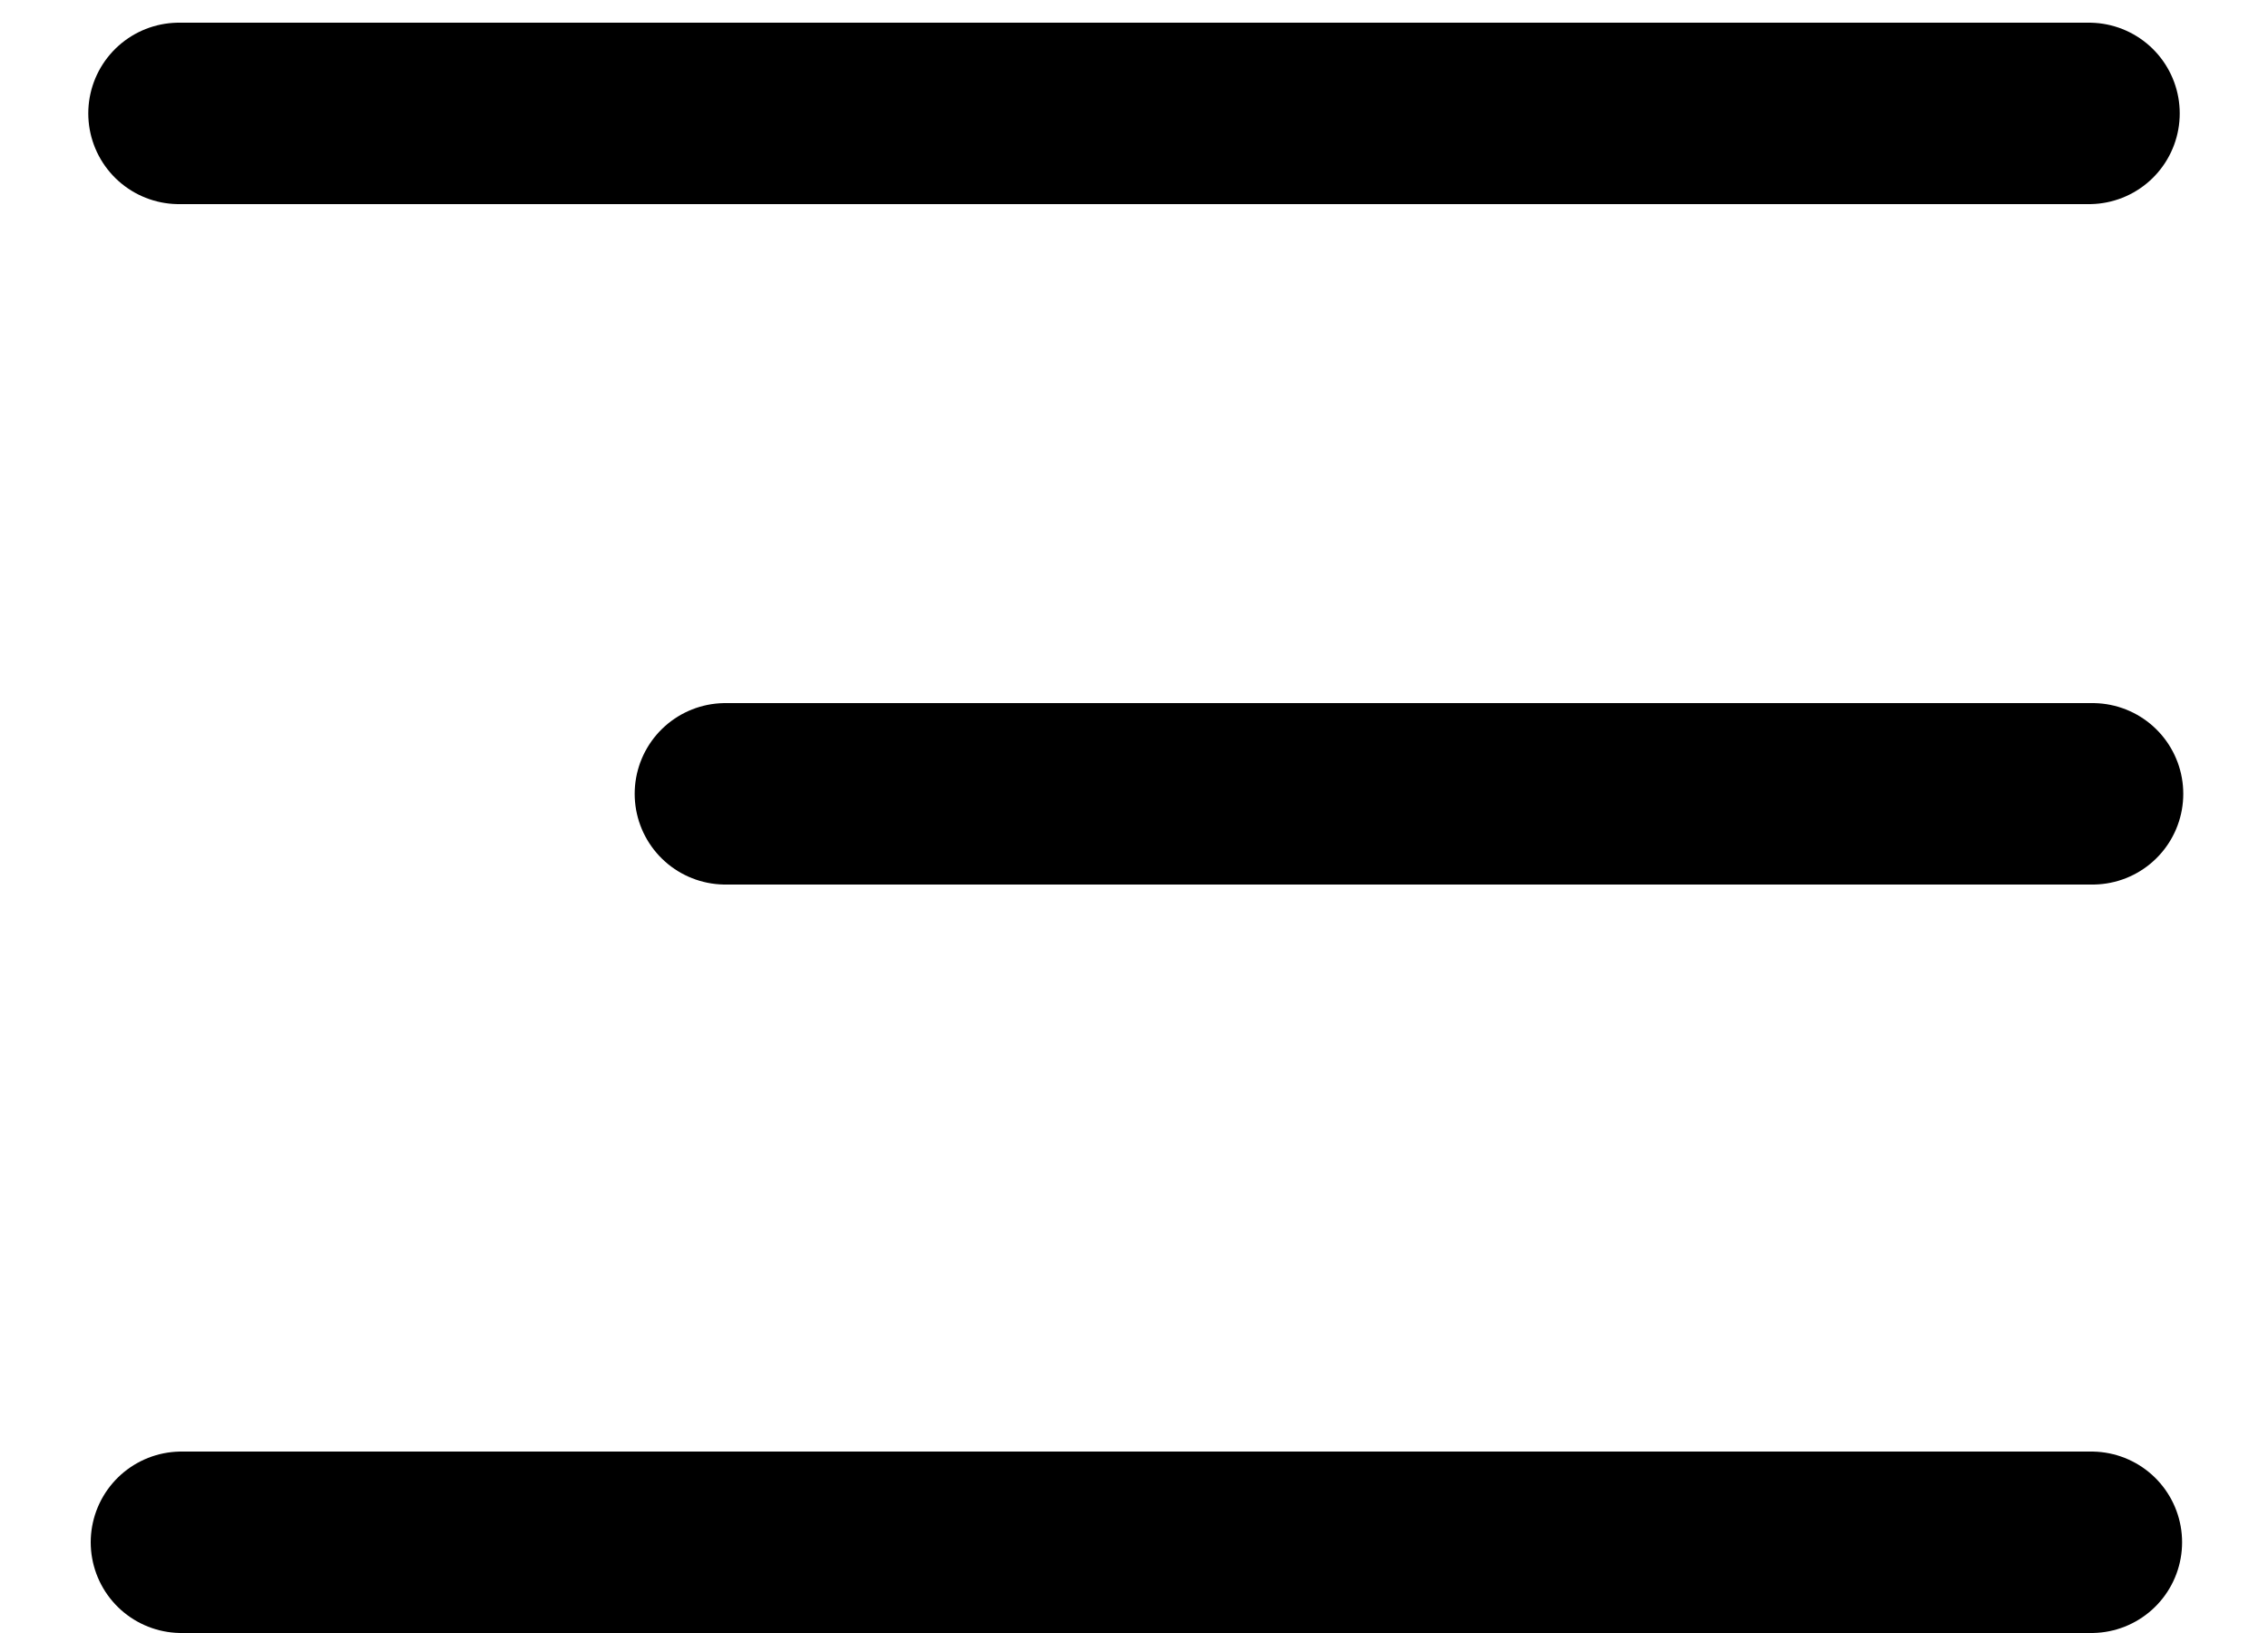
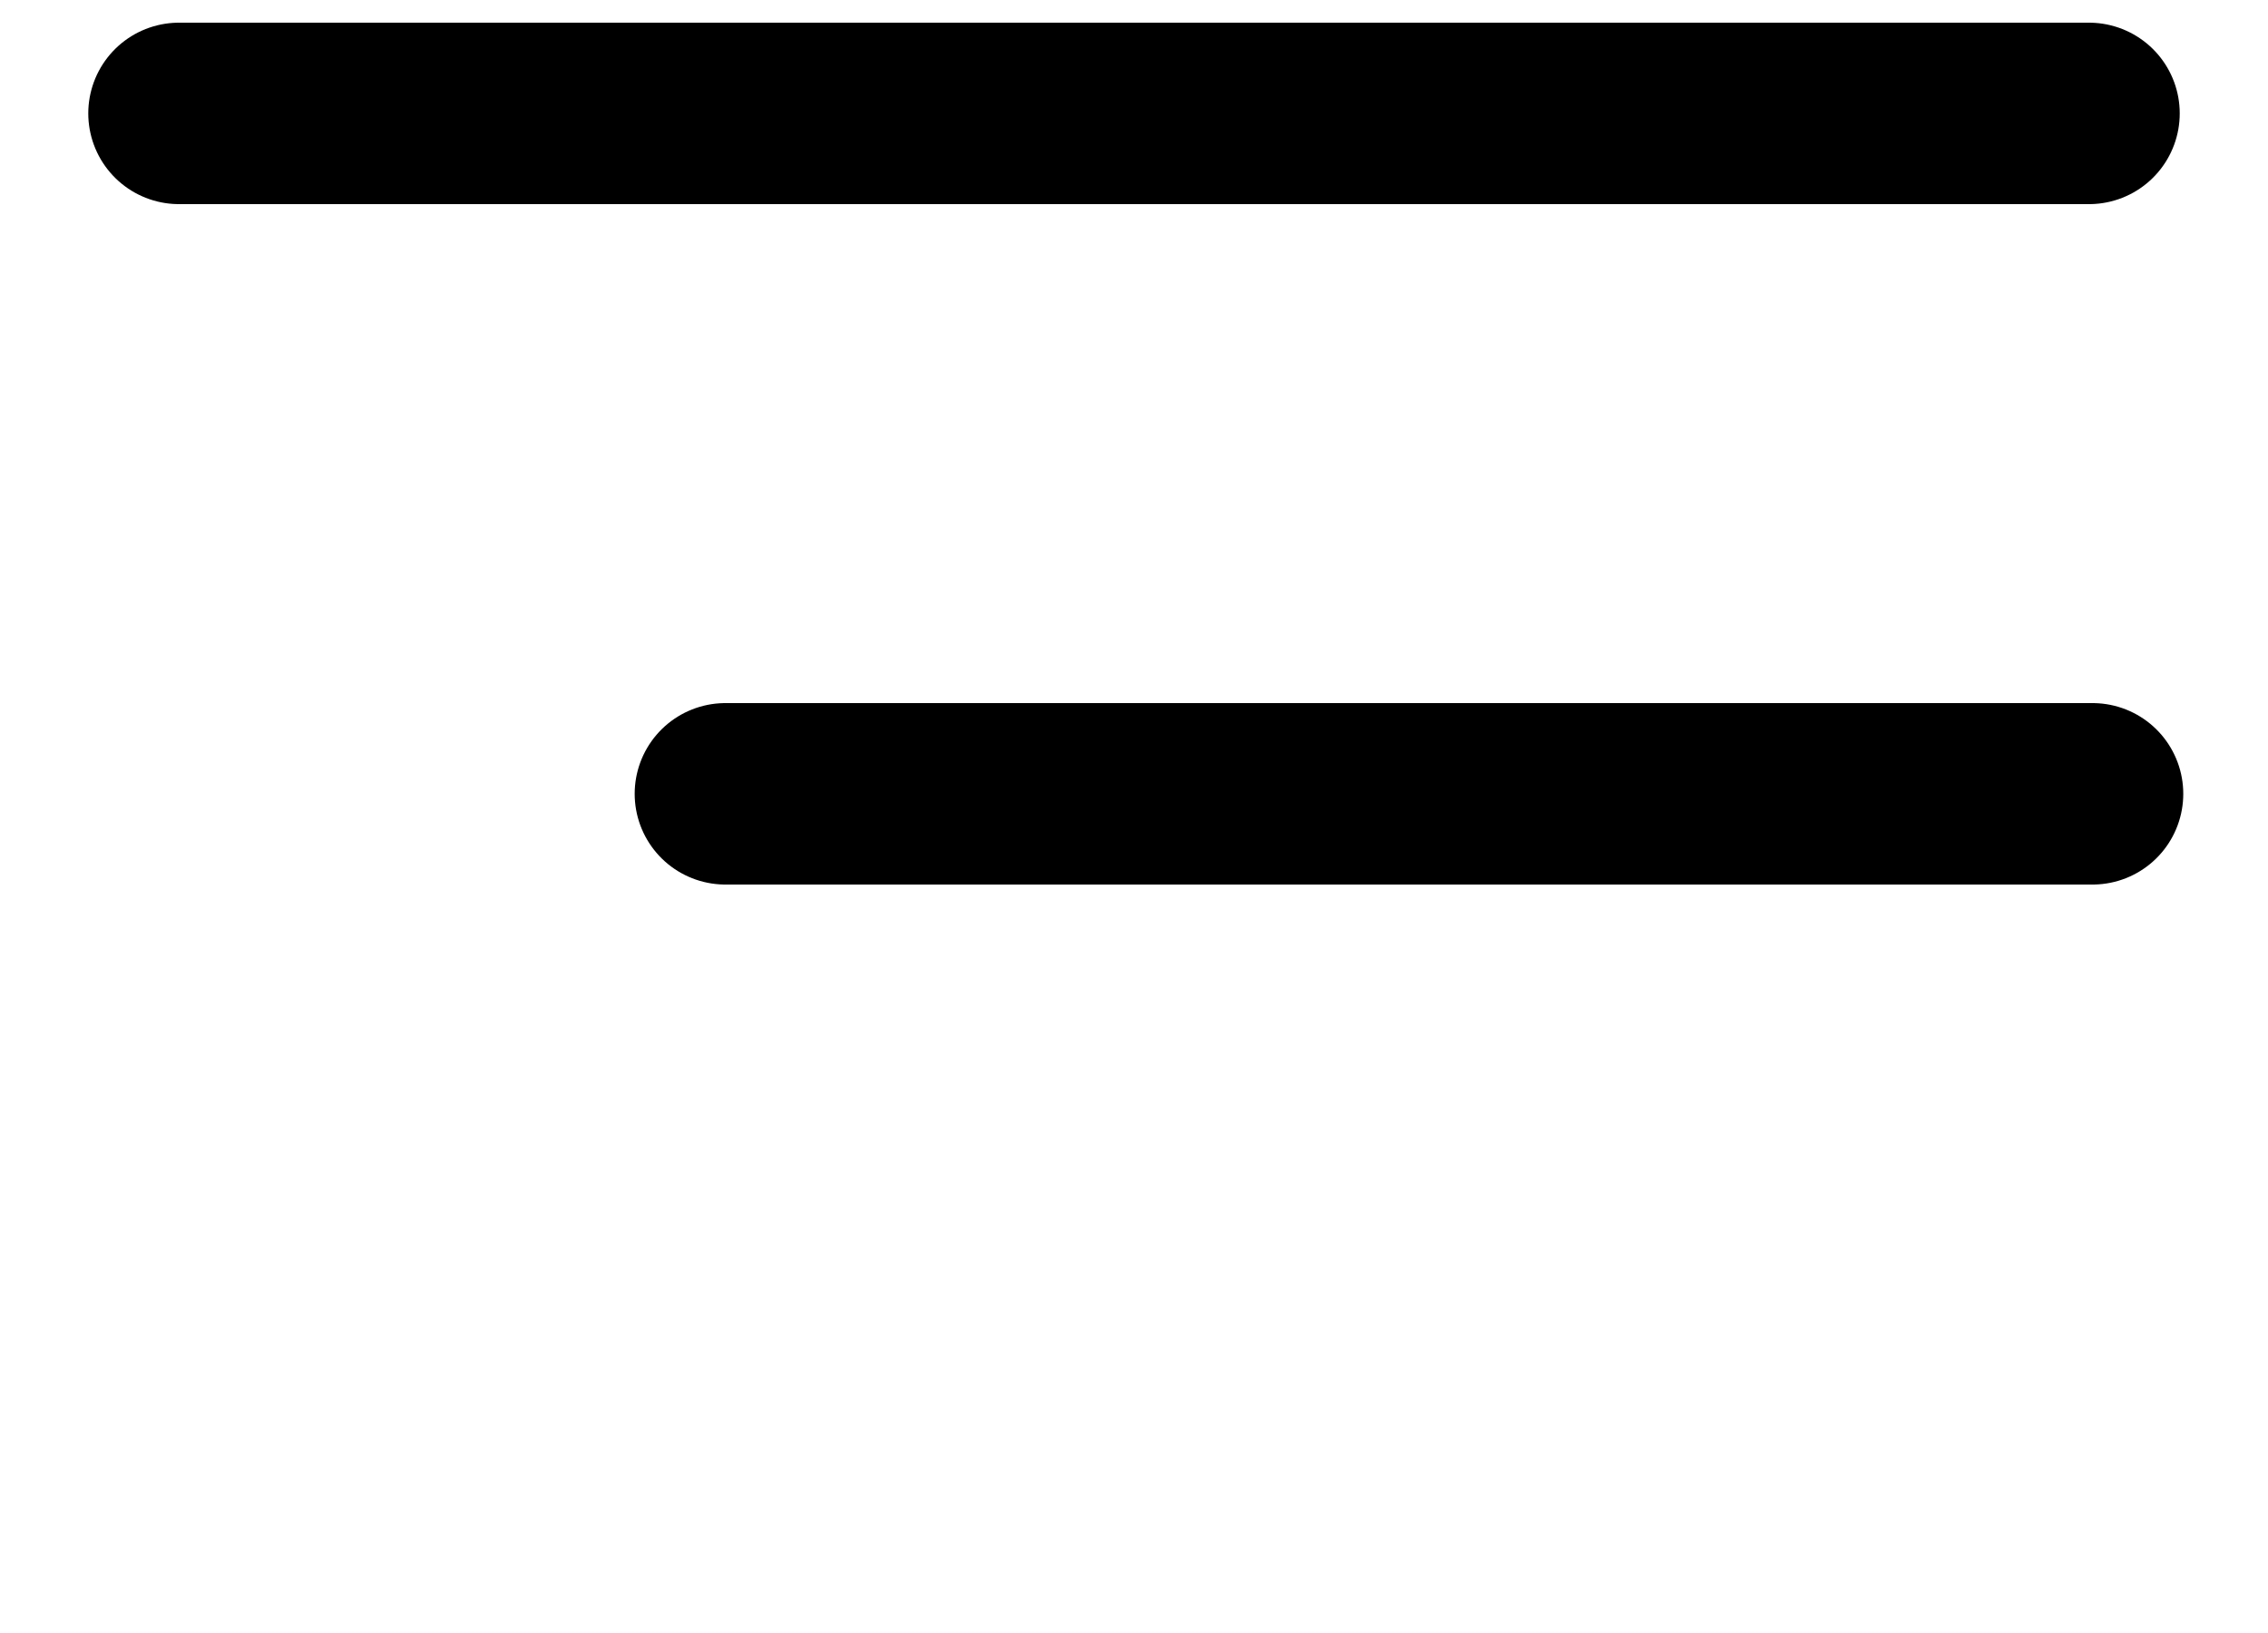
<svg xmlns="http://www.w3.org/2000/svg" width="25" height="18" viewBox="0 0 25 18" fill="none">
  <path d="M1.973 1.25H23.027" stroke="black" stroke-width="2" stroke-linecap="round" />
  <path d="M7.996 8.75H23.066" stroke="black" stroke-width="2" stroke-linecap="round" />
-   <path d="M2 17H23.053" stroke="black" stroke-width="2" stroke-linecap="round" />
</svg>